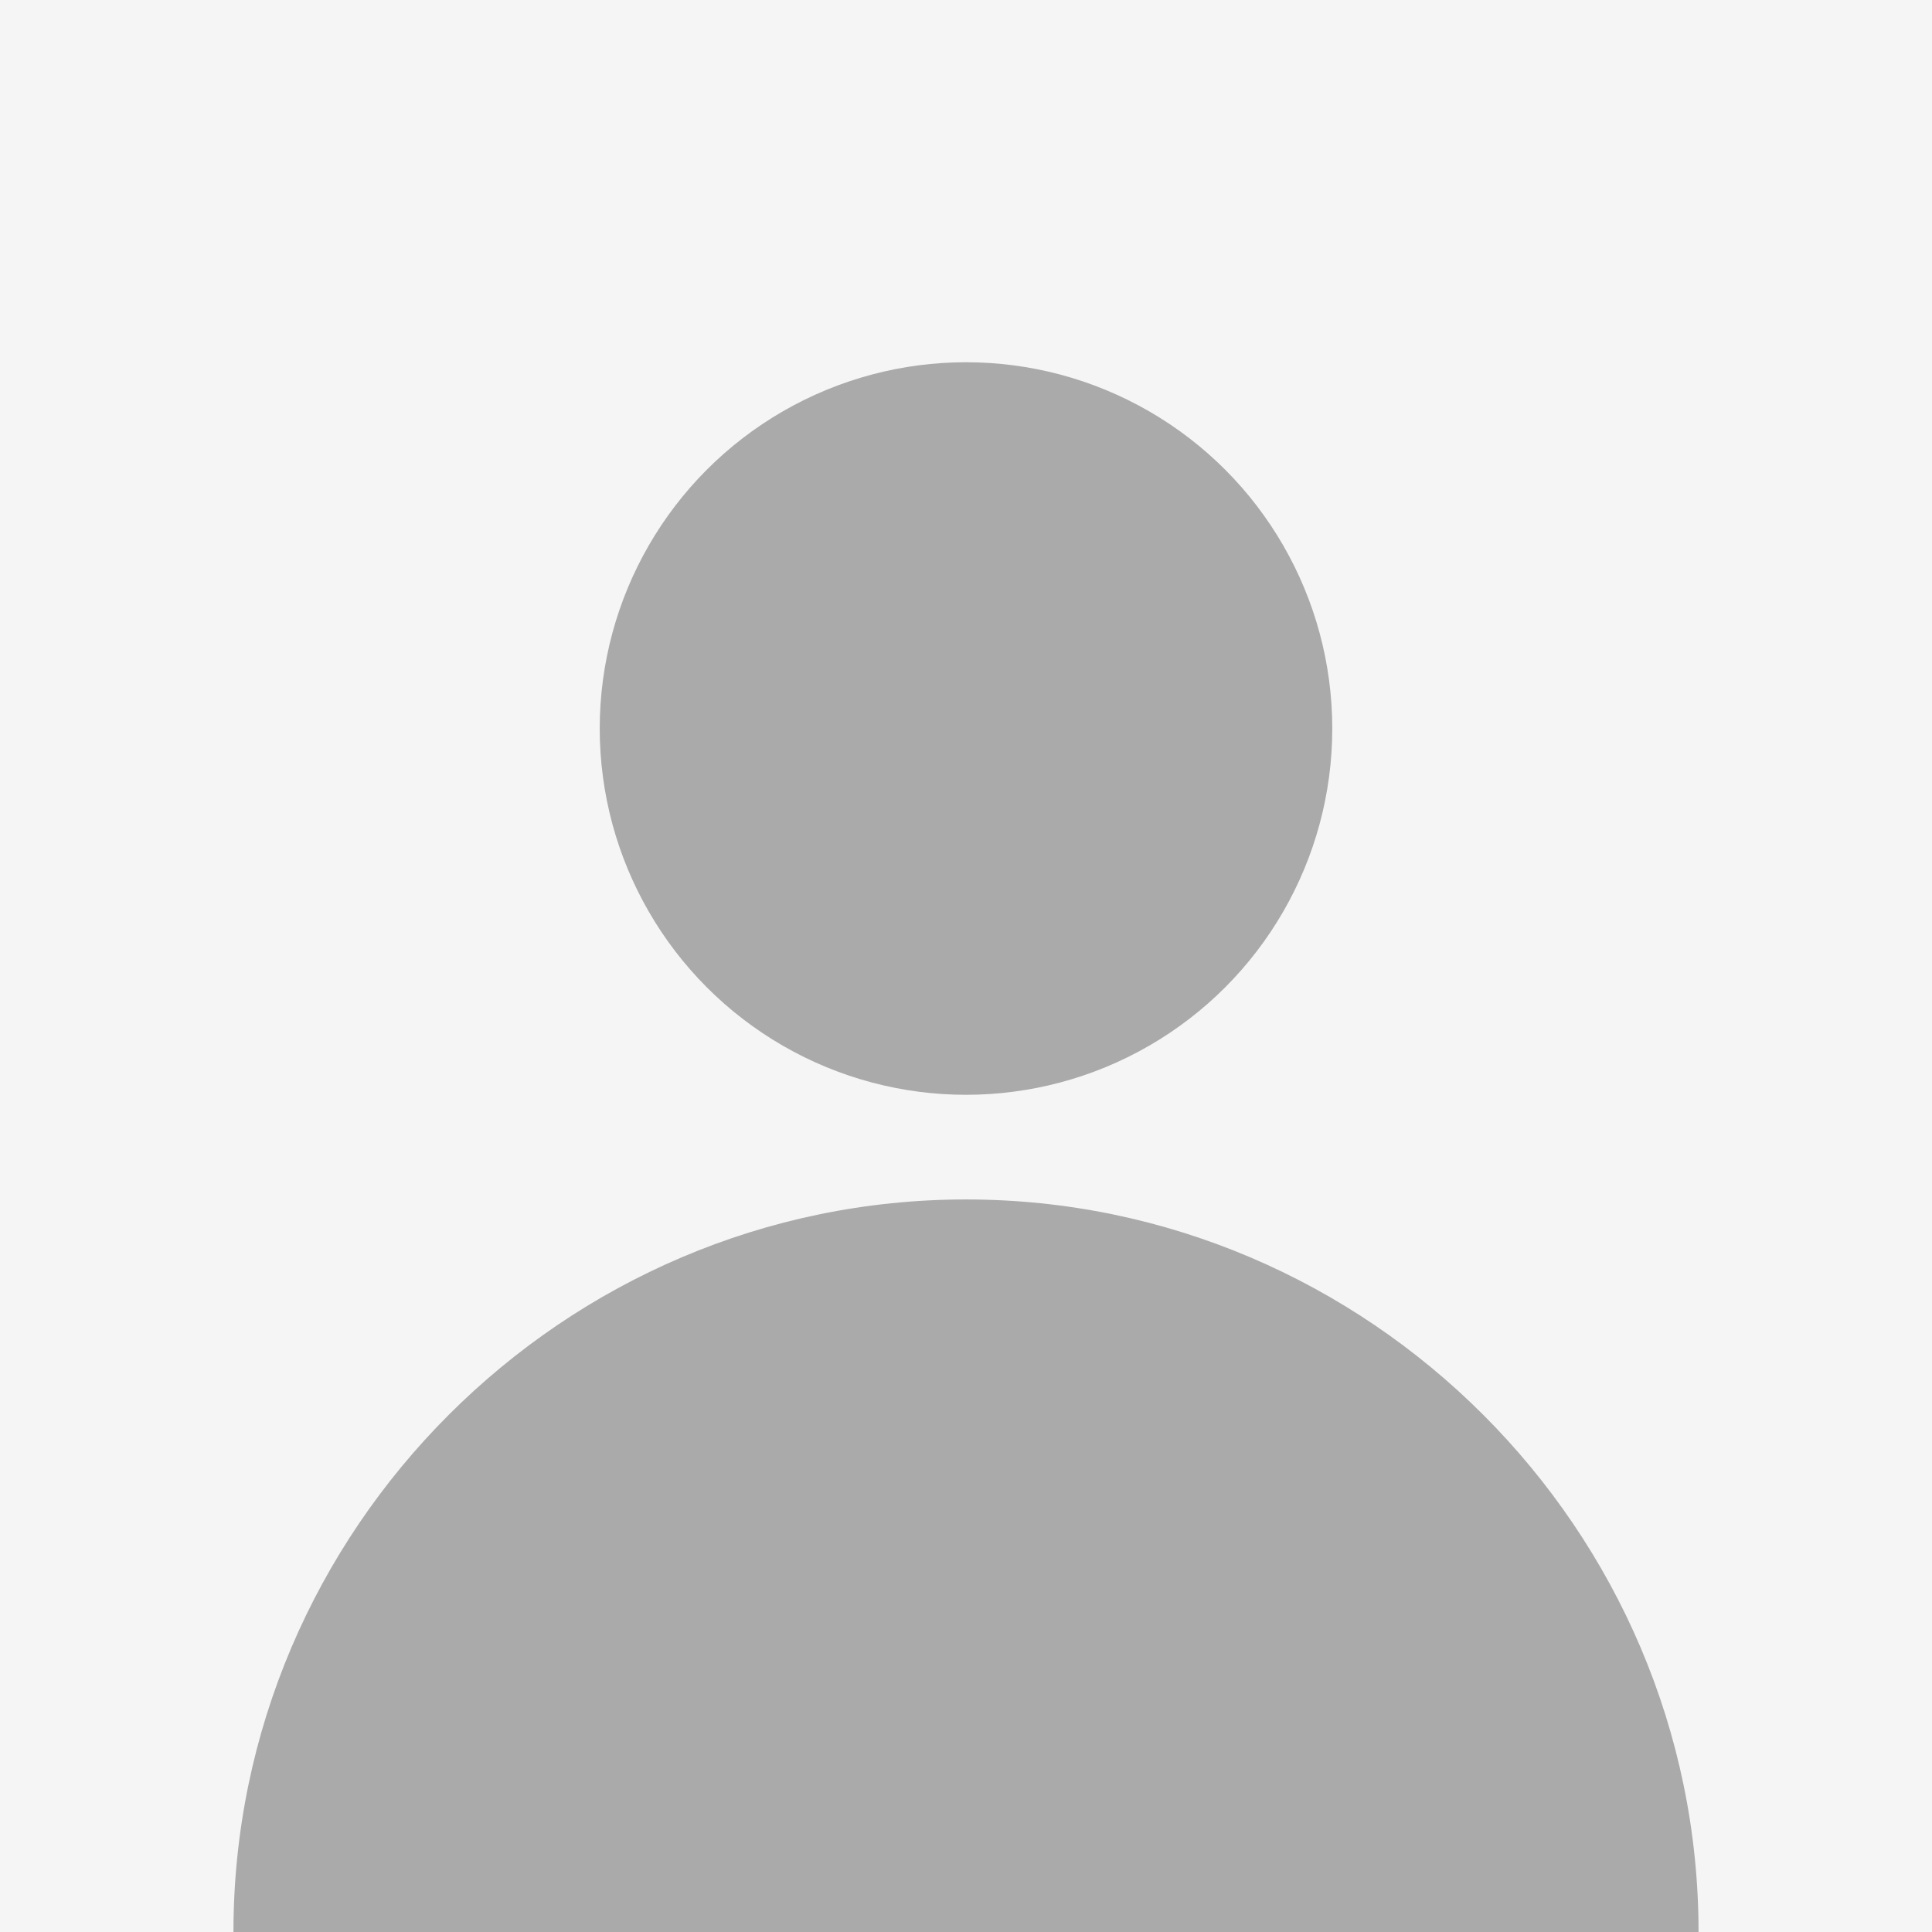
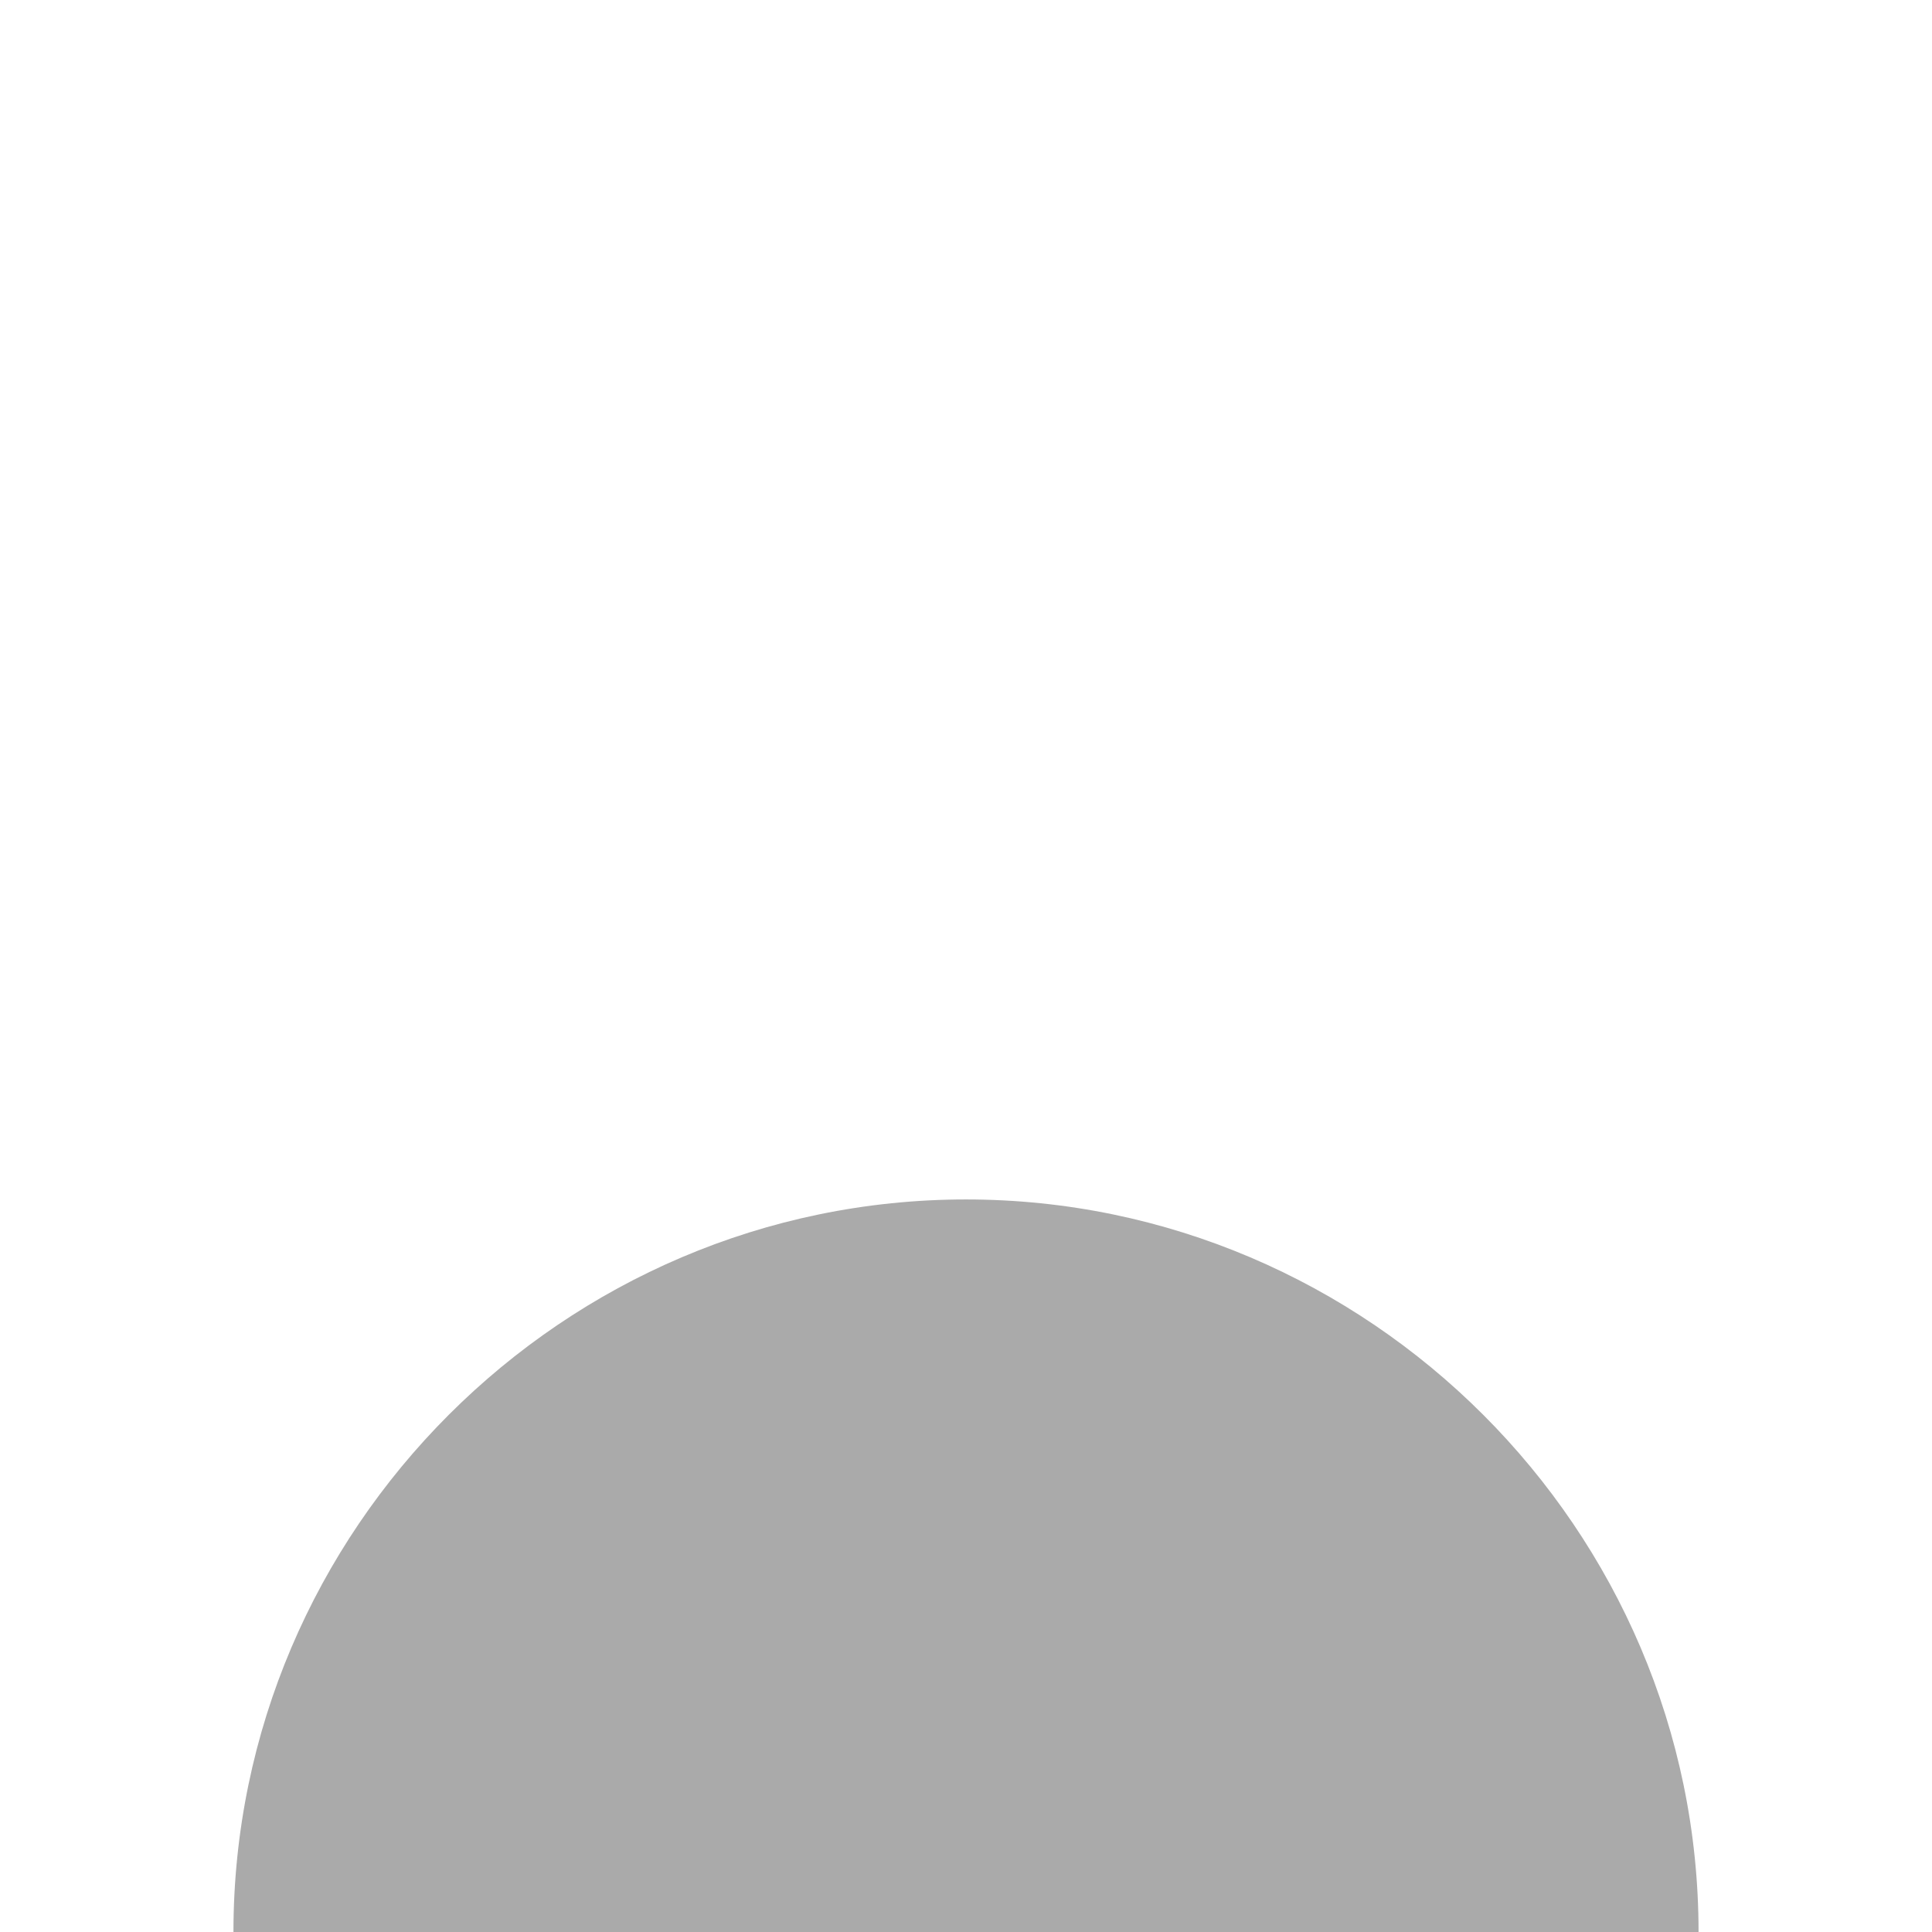
<svg xmlns="http://www.w3.org/2000/svg" version="1.1" id="Capa_1" x="0px" y="0px" viewBox="0 0 48 48" style="enable-background:new 0 0 48 48;" xml:space="preserve">
  <style type="text/css">
	.st0{fill:#F5F5F5;}
	.st1{fill:#AAAAAA;}
</style>
-   <rect class="st0" width="48" height="48" />
  <path class="st1" d="M5.8,48C5.8,38,14,29.8,24,29.8S42.2,38,42.2,48" />
-   <circle class="st1" cx="24" cy="18.1" r="9.1" />
</svg>